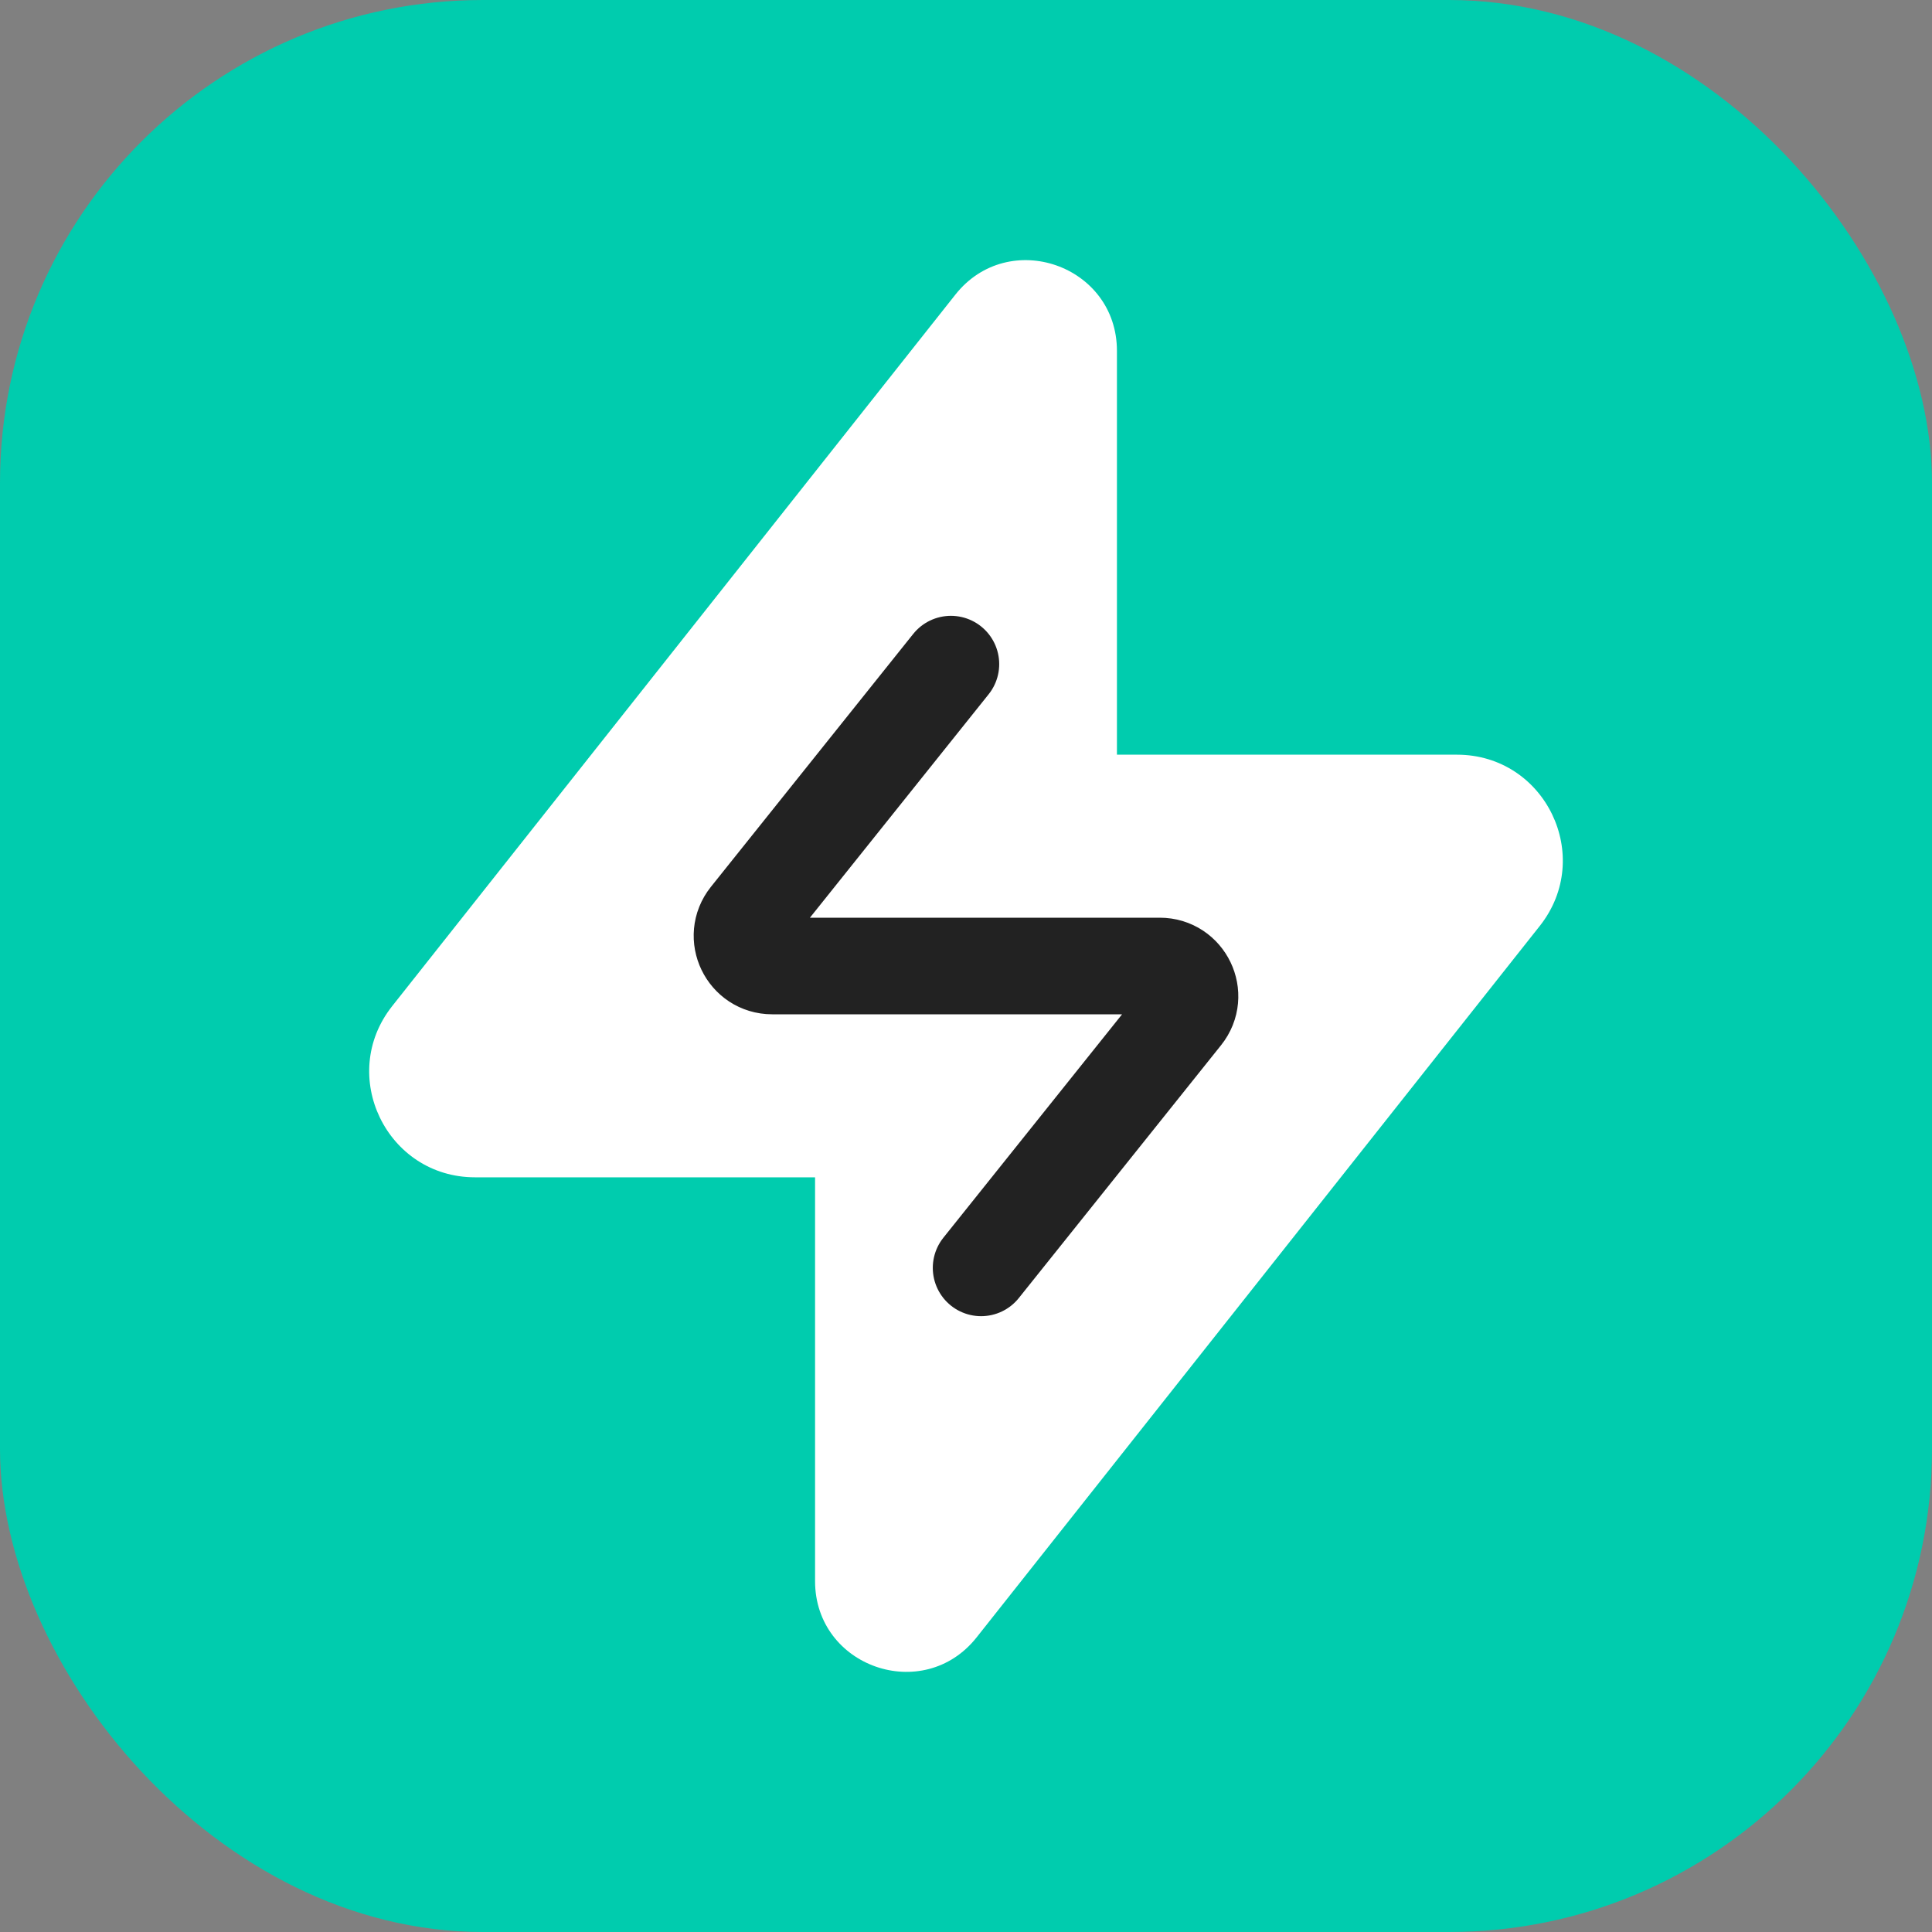
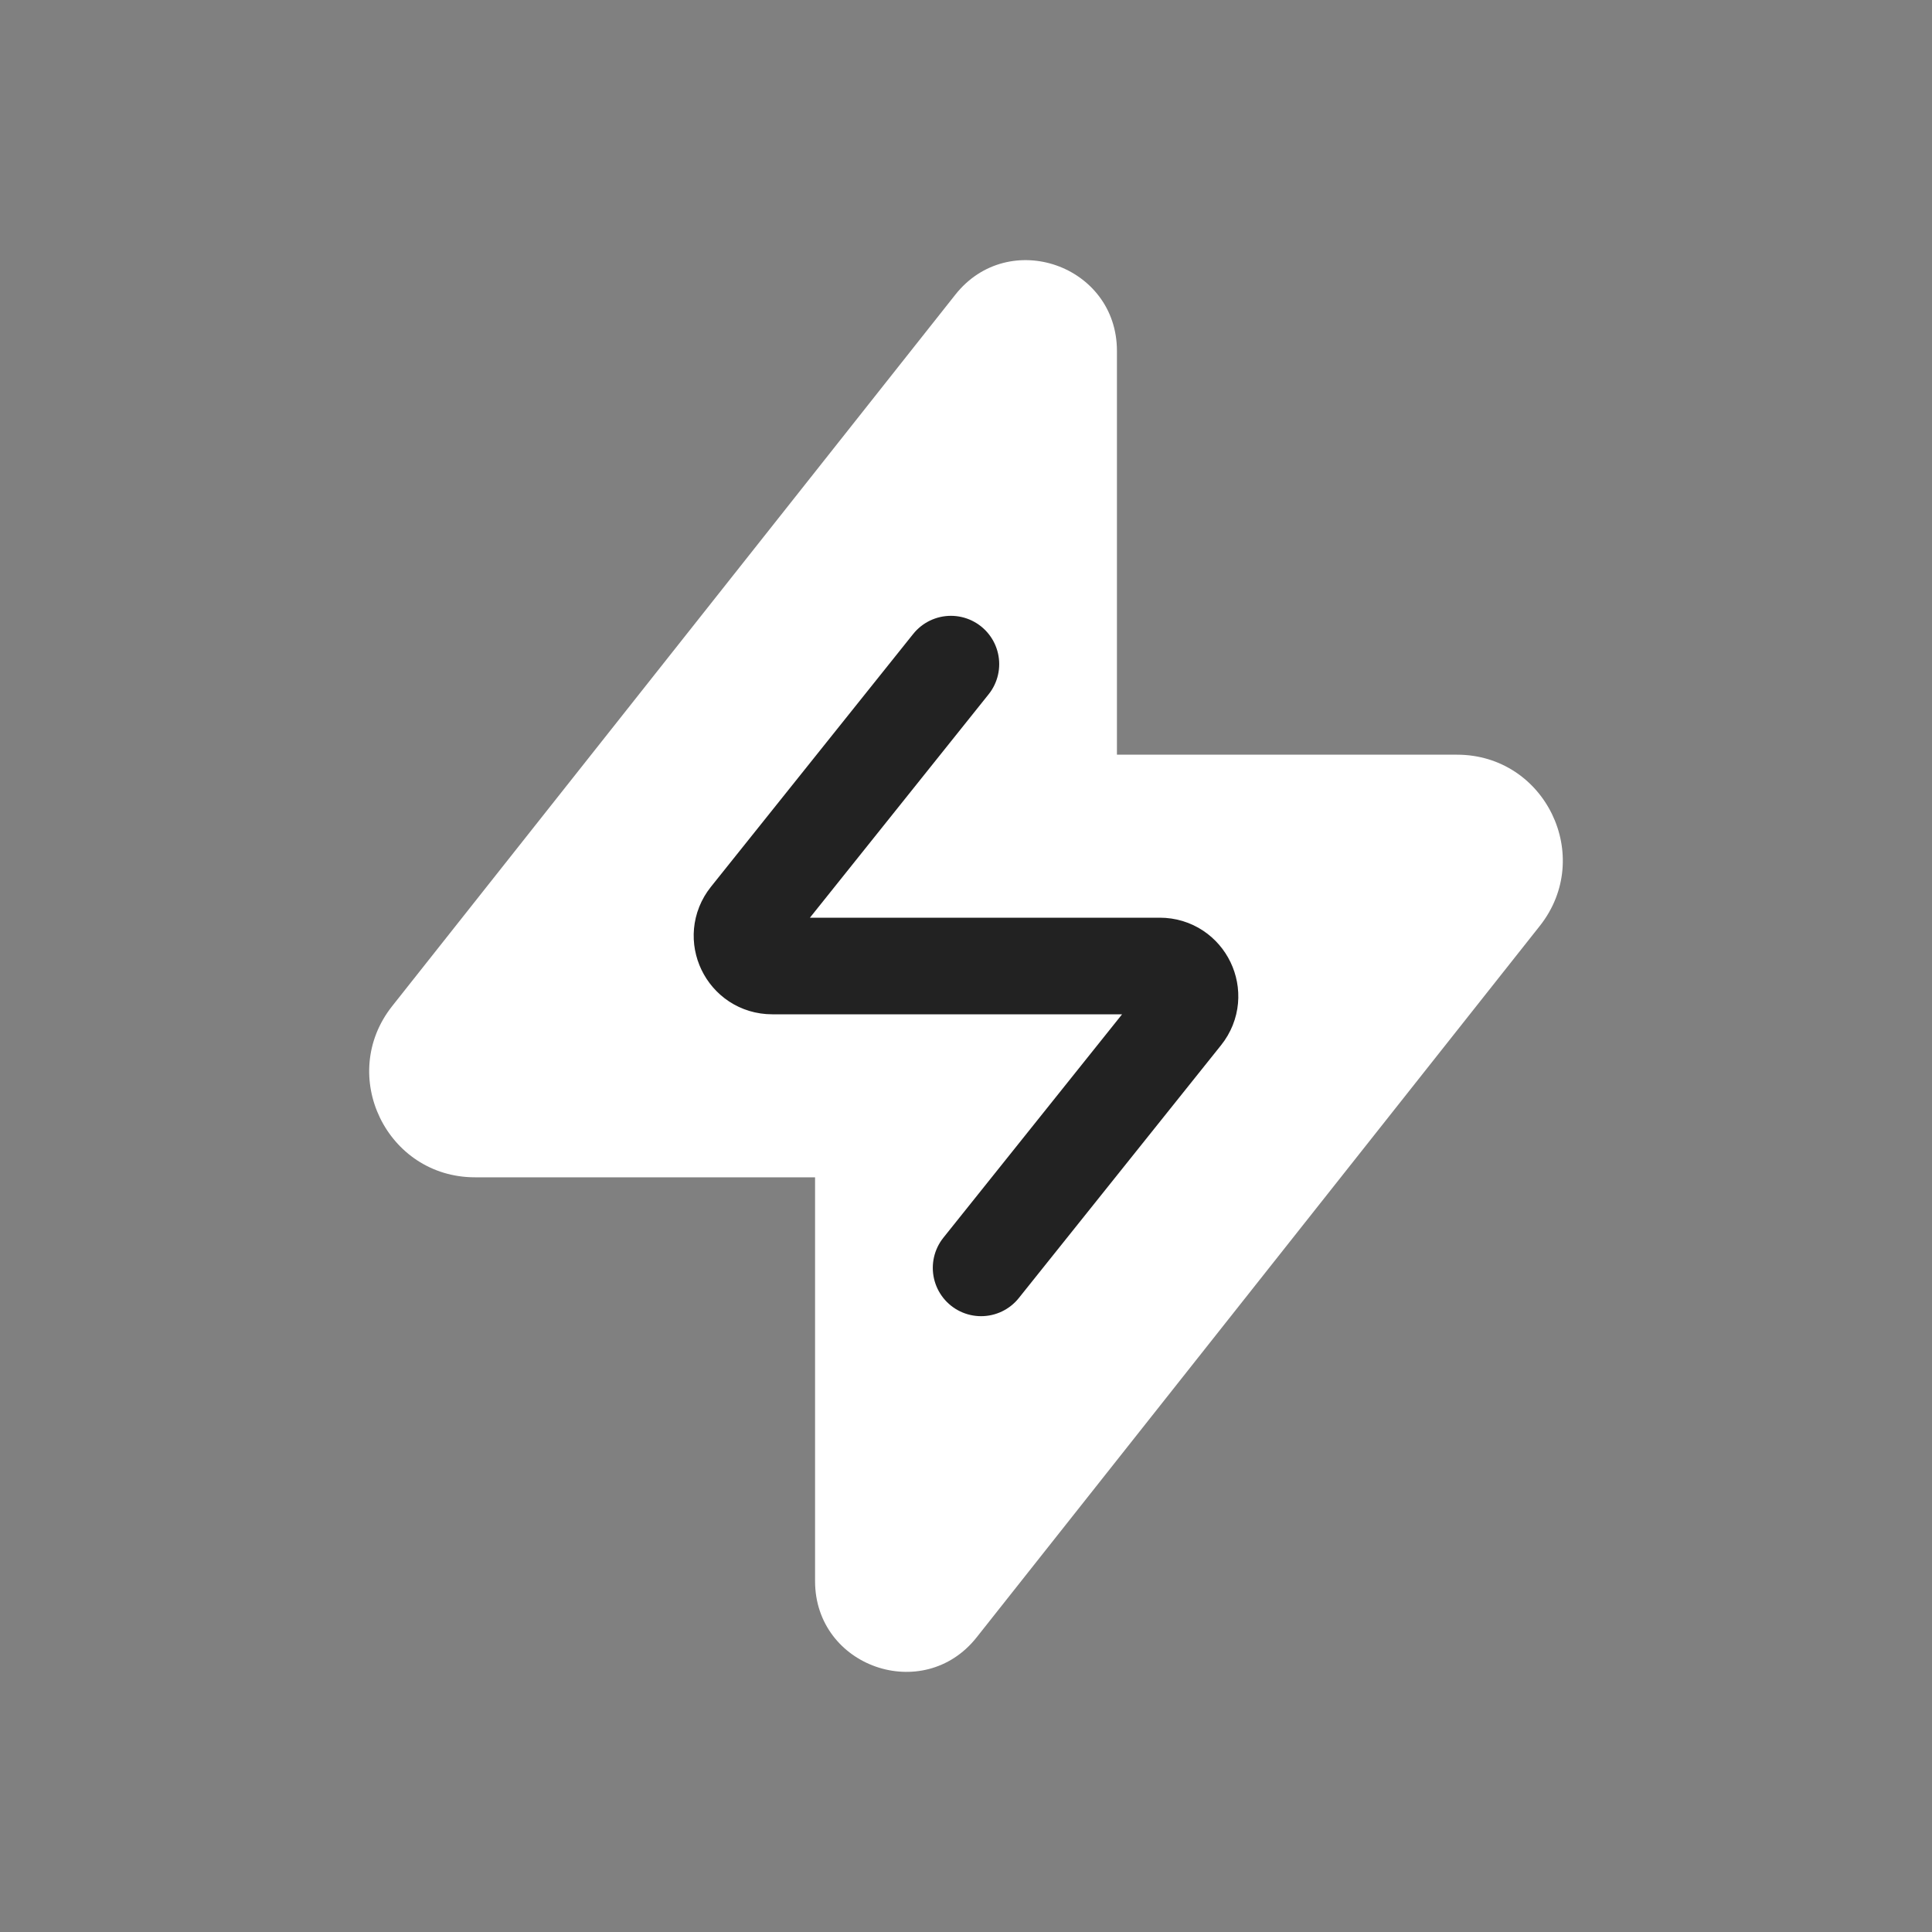
<svg xmlns="http://www.w3.org/2000/svg" width="16" height="16" viewBox="0 0 16 16" fill="none">
  <rect x="0" y="0" width="16" height="16" fill="#808080" stroke="none" />
-   <rect width="16" height="16" rx="4" fill="#00CCAE" />
  <path fill-rule="evenodd" clip-rule="evenodd" d="M6.75 9.75H3.934C3.202 9.75 2.794 8.905 3.248 8.332L7.912 2.44C8.353 1.883 9.25 2.195 9.25 2.906V6.25H12.066C12.798 6.25 13.206 7.094 12.752 7.668L8.088 13.56C7.647 14.117 6.75 13.805 6.75 13.094V9.75Z" fill="white" />
  <path d="M7.875 5.5L6.2 7.594C6.069 7.758 6.186 8 6.395 8H9.605C9.814 8 9.931 8.242 9.8 8.406L8.125 10.5" stroke="#222222" stroke-width="0.8" stroke-linecap="round" stroke-linejoin="round" />
</svg>